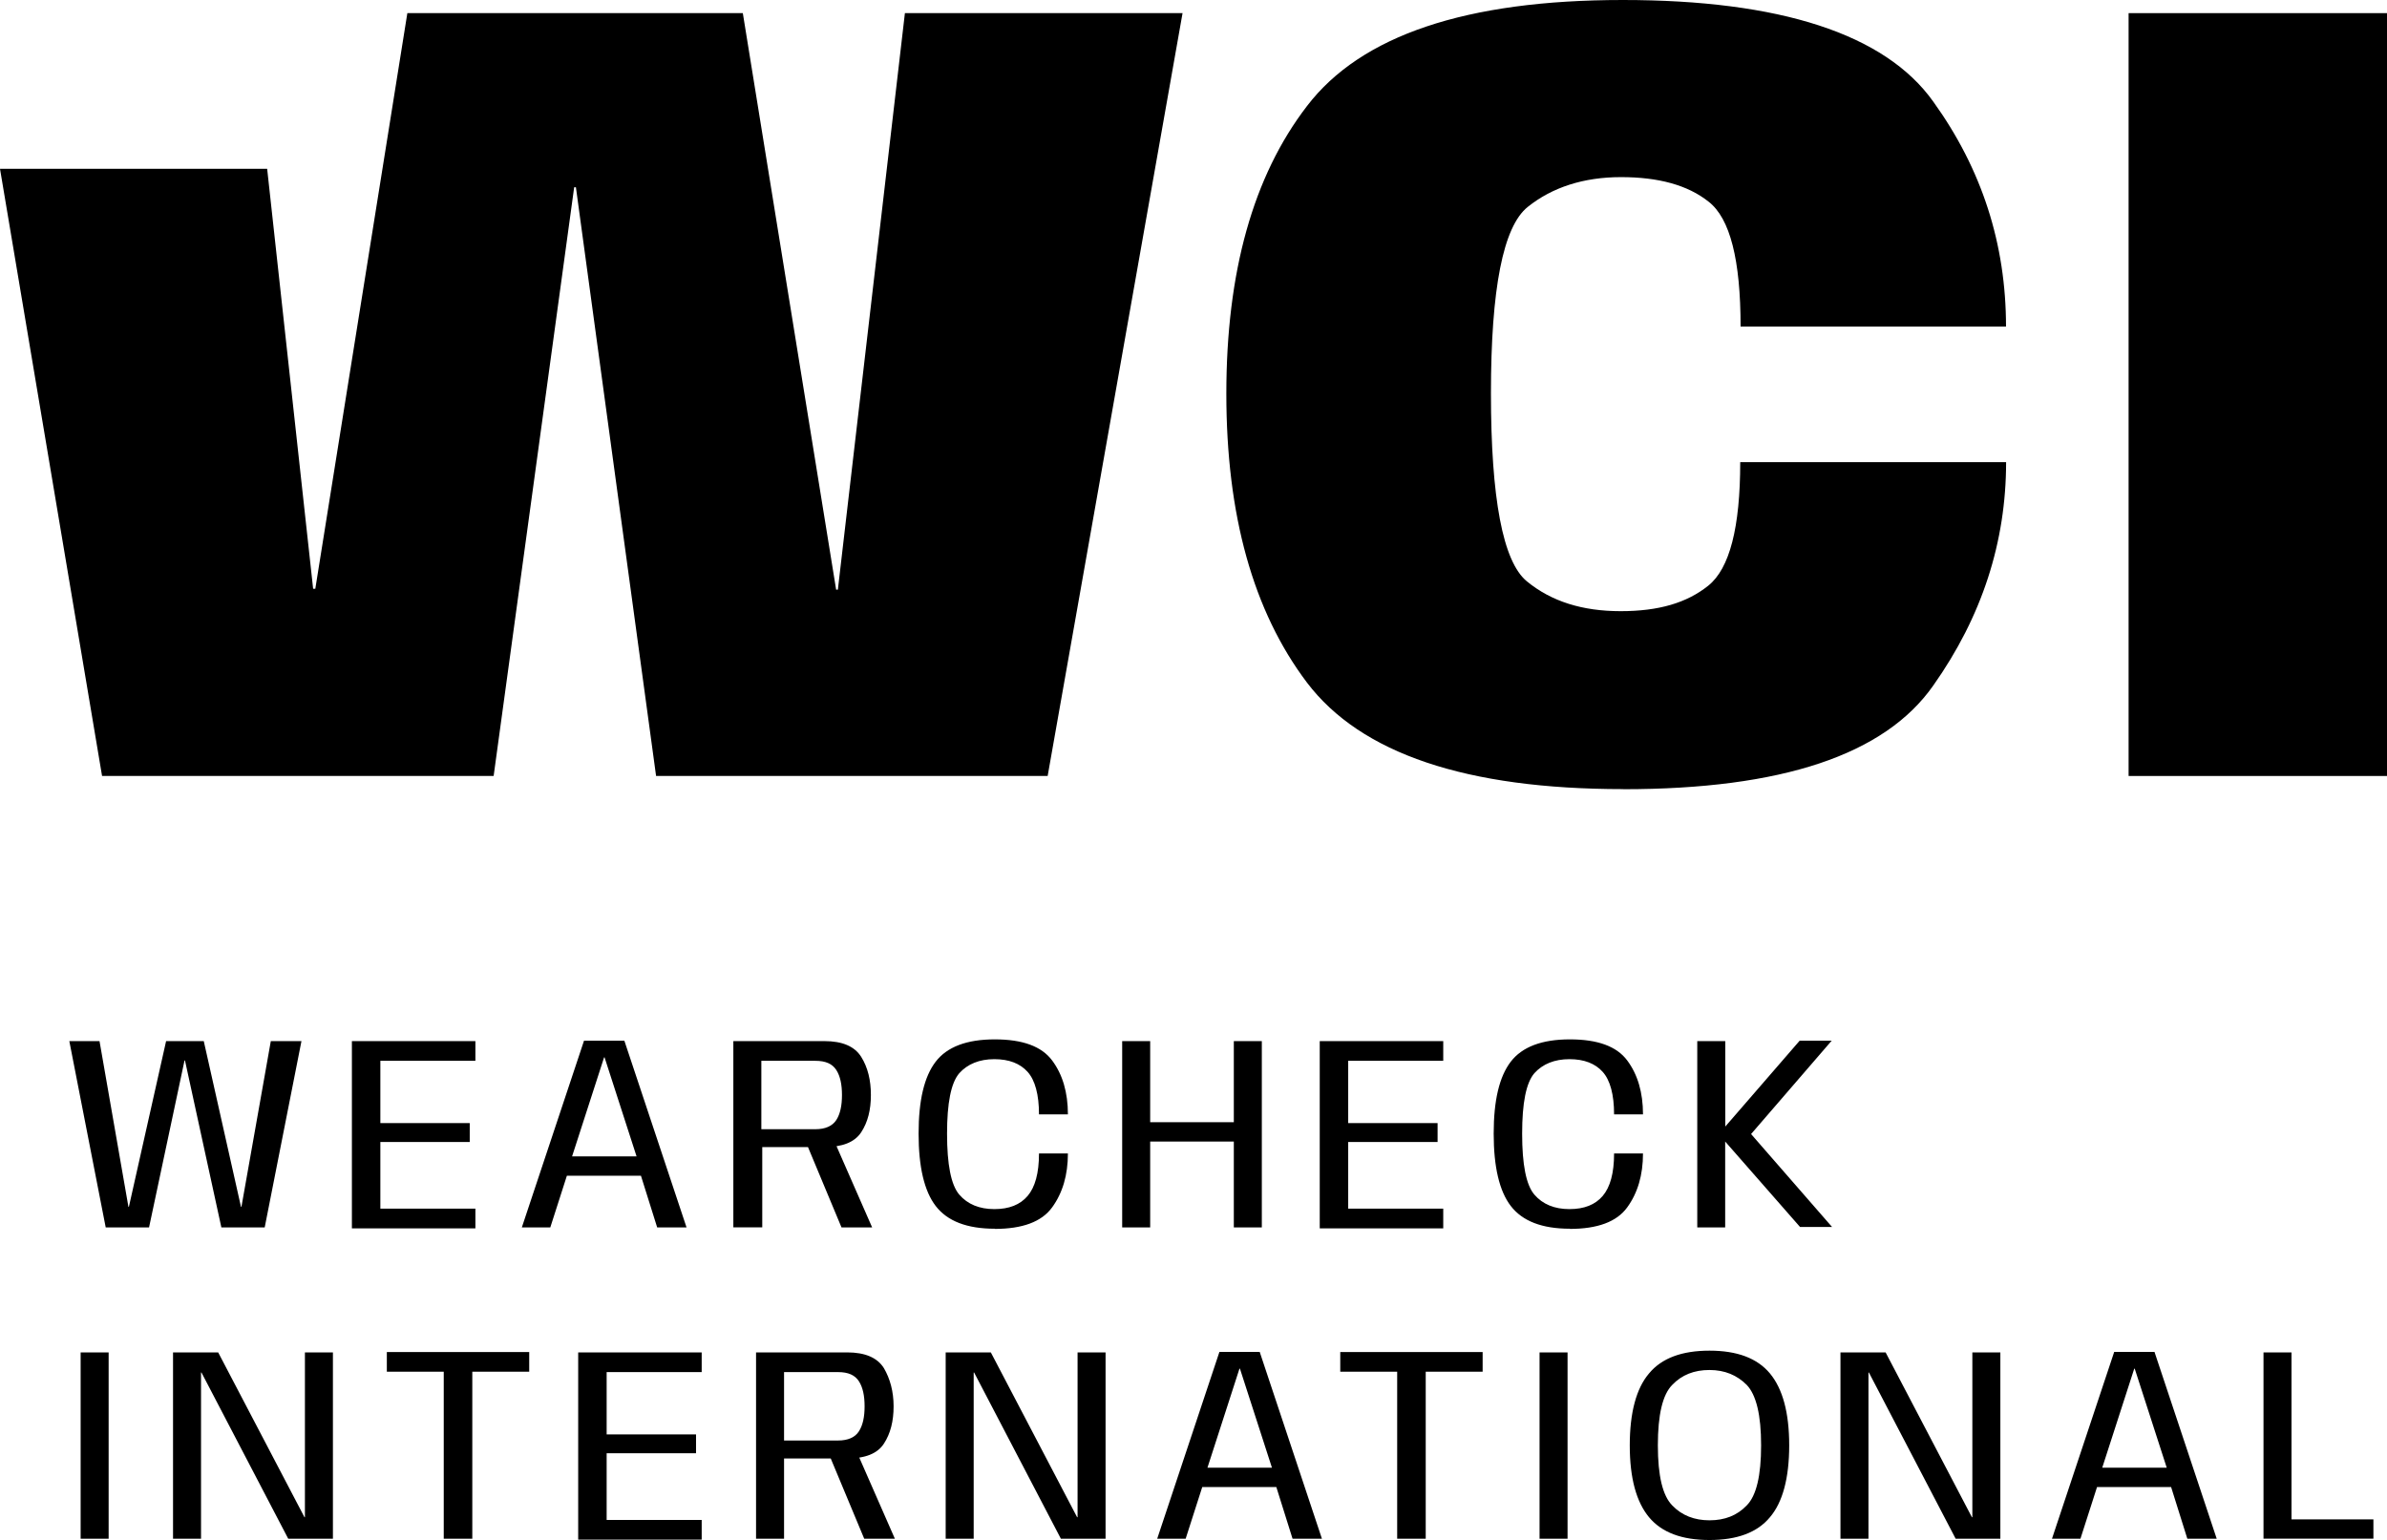
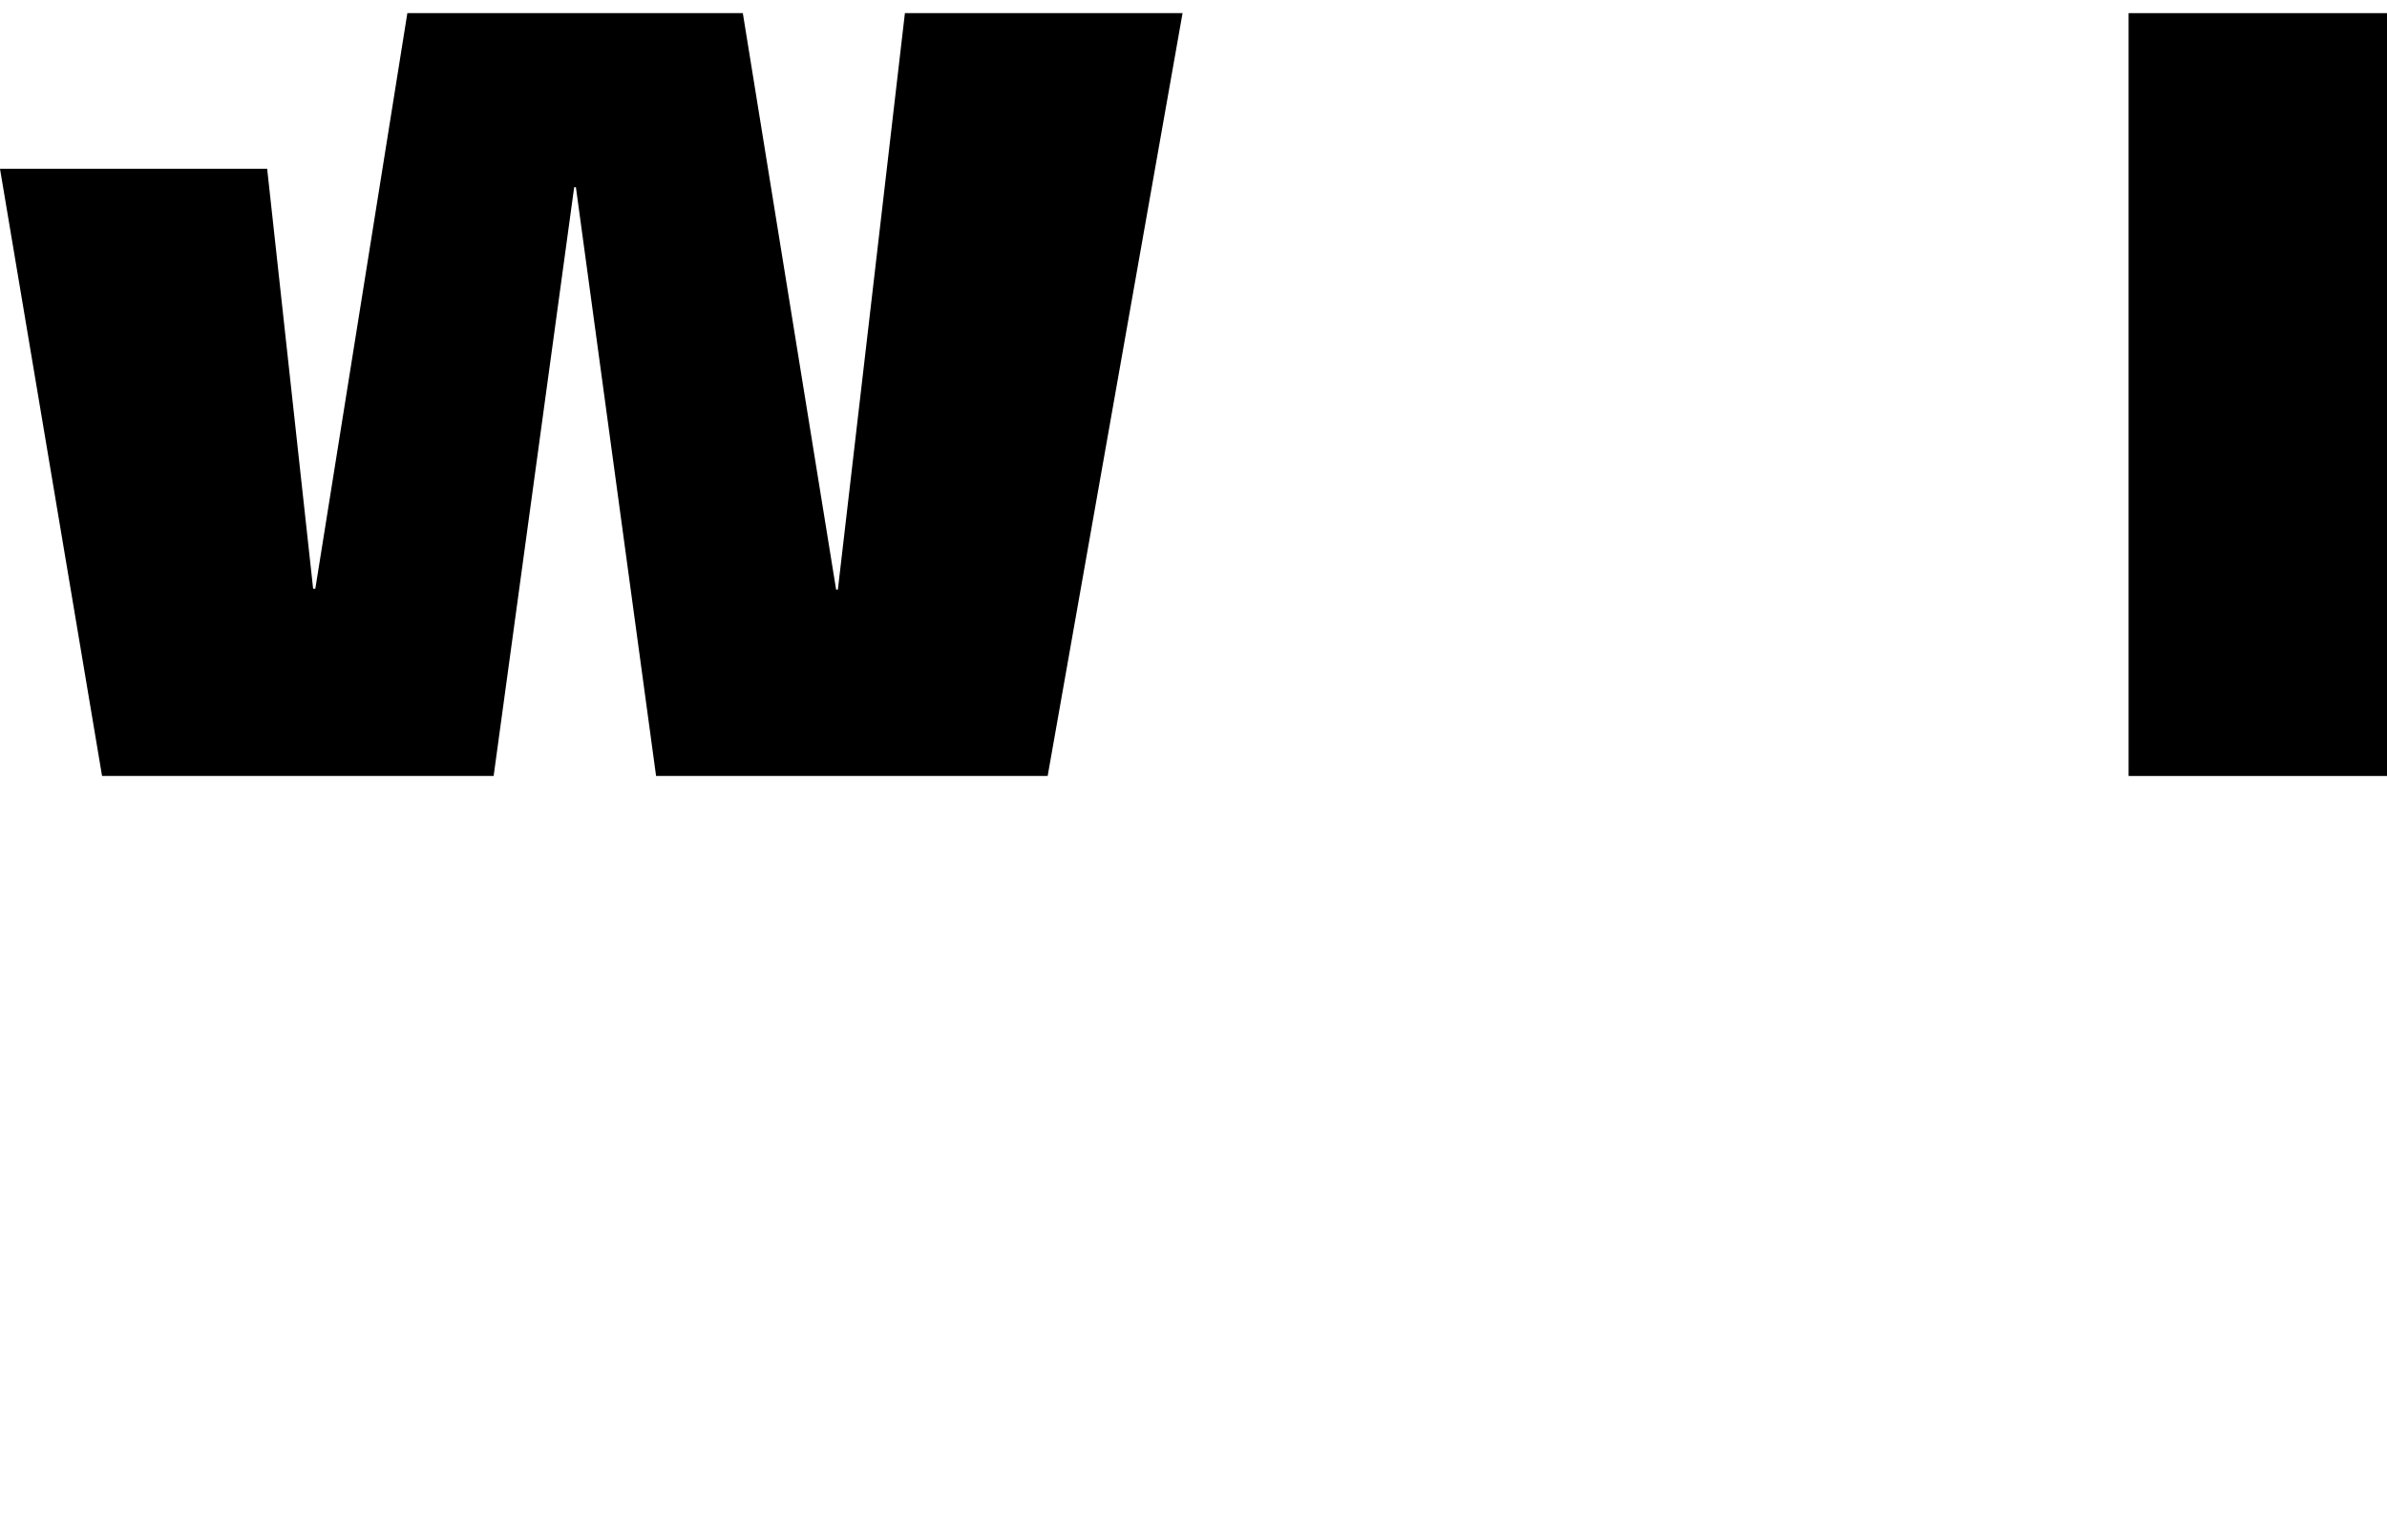
<svg xmlns="http://www.w3.org/2000/svg" id="Capa_2" data-name="Capa 2" viewBox="0 0 261.7 168.86">
  <g id="Capa_1-2" data-name="Capa 1">
    <g>
      <rect x="233.37" y="1.44" width="28.33" height="83.64" stroke-width="0" />
-       <path d="m177.96,86.52c-17.19,0-28.76-3.89-34.67-11.68-5.91-7.83-8.84-18.36-8.84-31.68s2.93-23.84,8.84-31.53c5.91-7.74,17.43-11.63,34.62-11.63s28.76,3.7,34.05,11.15c5.33,7.4,7.97,15.62,7.97,24.66h-29.1c0-7.31-1.15-11.87-3.51-13.7-2.3-1.83-5.52-2.69-9.6-2.69s-7.54,1.11-10.23,3.27c-2.69,2.16-4.03,8.94-4.03,20.43s1.3,18.46,3.94,20.62c2.69,2.21,6.1,3.27,10.28,3.27s7.25-.91,9.6-2.79c2.35-1.87,3.51-6.39,3.51-13.55h29.15c0,8.75-2.64,16.92-7.97,24.47-5.33,7.64-16.66,11.39-34,11.39Z" stroke-width="0" />
      <polygon points="0 18.51 11.19 85.08 54.12 85.08 62.95 20.53 63.14 20.53 71.93 85.08 114.86 85.08 129.65 1.44 99.21 1.44 91.86 64.65 91.67 64.65 81.44 1.44 44.66 1.44 34.57 64.55 34.33 64.55 29.29 18.51 0 18.51" stroke-width="0" />
-       <path d="m248.16,168.71v-20.43h3.07v18.31h8.98v2.11h-12.05Zm-17.67-7.79h7.06l-3.51-10.86h-.05l-3.51,10.86Zm-5.52,7.79l6.82-20.48h4.42l6.82,20.48h-3.22l-1.78-5.67h-8.12l-1.82,5.67h-3.12Zm-23.19,0v-20.43h4.95l9.46,18.07h.05v-18.07h3.07v20.43h-4.9l-9.51-18.22h-.05v18.22h-3.07Zm-14.36-2.02c1.68,0,3.03-.53,4.08-1.63,1.06-1.06,1.58-3.27,1.58-6.59s-.53-5.53-1.58-6.63c-1.06-1.06-2.4-1.63-4.08-1.63s-3.03.53-4.08,1.63c-1.06,1.06-1.58,3.27-1.58,6.63s.53,5.53,1.58,6.59c1.06,1.11,2.45,1.63,4.08,1.63Zm0,2.16c-3.03,0-5.23-.82-6.63-2.5-1.39-1.68-2.11-4.28-2.11-7.88s.72-6.25,2.11-7.88c1.39-1.68,3.6-2.5,6.63-2.5s5.23.82,6.63,2.5c1.39,1.68,2.11,4.28,2.11,7.88s-.72,6.25-2.11,7.88c-1.39,1.68-3.6,2.5-6.63,2.5Zm-18.63-.14v-20.43h3.07v20.43h-3.07Zm-15.61,0v-18.31h-6.24v-2.16h15.61v2.16h-6.24v18.31h-3.12Zm-20.79-7.79h7.06l-3.51-10.86h-.05l-3.51,10.86Zm-5.52,7.79l6.82-20.48h4.42l6.82,20.48h-3.22l-1.78-5.67h-8.12l-1.82,5.67h-3.12Zm-23.19,0v-20.43h4.95l9.46,18.07h.05v-18.07h3.07v20.43h-4.9l-9.51-18.22h-.05v18.22h-3.07Zm-17.72-10.77h5.91c1.1,0,1.87-.34,2.3-1.01.43-.67.62-1.59.62-2.74s-.19-2.07-.62-2.74c-.43-.67-1.15-1.01-2.3-1.01h-5.91v7.5Zm8.79,10.77l-4.03-9.66,3.07-.19,4.32,9.85h-3.36Zm-11.86,0v-20.43h9.99c1.97,0,3.31.58,4.03,1.73.67,1.15,1.06,2.55,1.06,4.18s-.34,2.98-1.06,4.09c-.72,1.11-2.06,1.63-4.08,1.63h-6.87v8.8h-3.07Zm-19.5,0v-20.43h13.54v2.16h-10.42v6.83h9.8v2.07h-9.8v7.31h10.42v2.16h-13.54v-.1Zm-14.74,0v-18.31h-6.24v-2.16h15.61v2.16h-6.24v18.31h-3.12Zm-29.68,0v-20.43h4.95l9.46,18.07h.05v-18.07h3.07v20.43h-4.9l-9.51-18.22h-.05v18.22h-3.07Zm-10.13,0v-20.43h3.07v20.43h-3.07Zm177.24-34.13v-20.43h3.07v9.37l8.16-9.42h3.51l-8.84,10.24,8.88,10.19h-3.51l-8.21-9.37v9.42h-3.07Zm-13.97.14c-3.03,0-5.19-.82-6.48-2.5-1.25-1.63-1.87-4.28-1.87-7.93s.62-6.25,1.87-7.88c1.25-1.63,3.41-2.45,6.48-2.45s5.14.77,6.29,2.31c1.15,1.54,1.73,3.51,1.73,5.91h-3.17c0-2.16-.43-3.75-1.25-4.66s-2.02-1.39-3.65-1.39-2.93.53-3.84,1.54c-.91,1.06-1.34,3.27-1.34,6.63s.43,5.62,1.34,6.68c.91,1.06,2.21,1.59,3.84,1.59s2.83-.48,3.65-1.44c.82-.96,1.25-2.5,1.25-4.66h3.17c0,2.36-.58,4.33-1.73,5.91-1.15,1.59-3.27,2.36-6.29,2.36Zm-27.42-.14v-20.43h13.54v2.16h-10.42v6.83h9.8v2.07h-9.8v7.31h10.42v2.16h-13.54v-.1Zm-21.66,0v-20.43h3.07v8.89h9.17v-8.89h3.07v20.43h-3.07v-9.42h-9.17v9.42h-3.07Zm-13.97.14c-3.03,0-5.19-.82-6.48-2.5-1.25-1.63-1.87-4.28-1.87-7.93s.62-6.25,1.87-7.88c1.25-1.63,3.41-2.45,6.48-2.45s5.14.77,6.29,2.31c1.15,1.54,1.73,3.51,1.73,5.91h-3.17c0-2.16-.43-3.75-1.25-4.66-.82-.91-2.02-1.39-3.65-1.39s-2.93.53-3.84,1.54c-.91,1.06-1.34,3.27-1.34,6.63s.43,5.62,1.34,6.68c.91,1.06,2.21,1.59,3.84,1.59s2.83-.48,3.65-1.44c.82-.96,1.25-2.5,1.25-4.66h3.17c0,2.36-.58,4.33-1.73,5.91-1.15,1.59-3.27,2.36-6.29,2.36Zm-25.59-10.91h5.91c1.1,0,1.87-.34,2.31-1.01.43-.67.62-1.59.62-2.74s-.19-2.07-.62-2.74c-.43-.67-1.15-1.01-2.31-1.01h-5.91v7.5Zm8.79,10.77l-4.03-9.66,3.07-.19,4.32,9.85h-3.36Zm-11.86,0v-20.43h9.99c1.97,0,3.31.58,4.03,1.73.72,1.15,1.06,2.55,1.06,4.18s-.34,2.98-1.06,4.08-2.06,1.63-4.08,1.63h-6.77v8.8h-3.17Zm-17.67-7.79h7.06l-3.51-10.86h-.05l-3.51,10.86Zm-5.52,7.79l6.82-20.48h4.42l6.82,20.48h-3.22l-1.78-5.67h-8.12l-1.82,5.67h-3.12Zm-18.63,0v-20.43h13.54v2.16h-10.42v6.83h9.8v2.07h-9.8v7.31h10.42v2.16h-13.54v-.1Zm-26.99,0l-3.99-20.43h3.31l3.17,18.17h.05l4.08-18.17h4.13l4.08,18.17h.05l3.22-18.17h3.36l-4.03,20.43h-4.75l-3.99-18.31h-.05l-3.89,18.31h-4.75Z" stroke-width="0" />
    </g>
  </g>
</svg>